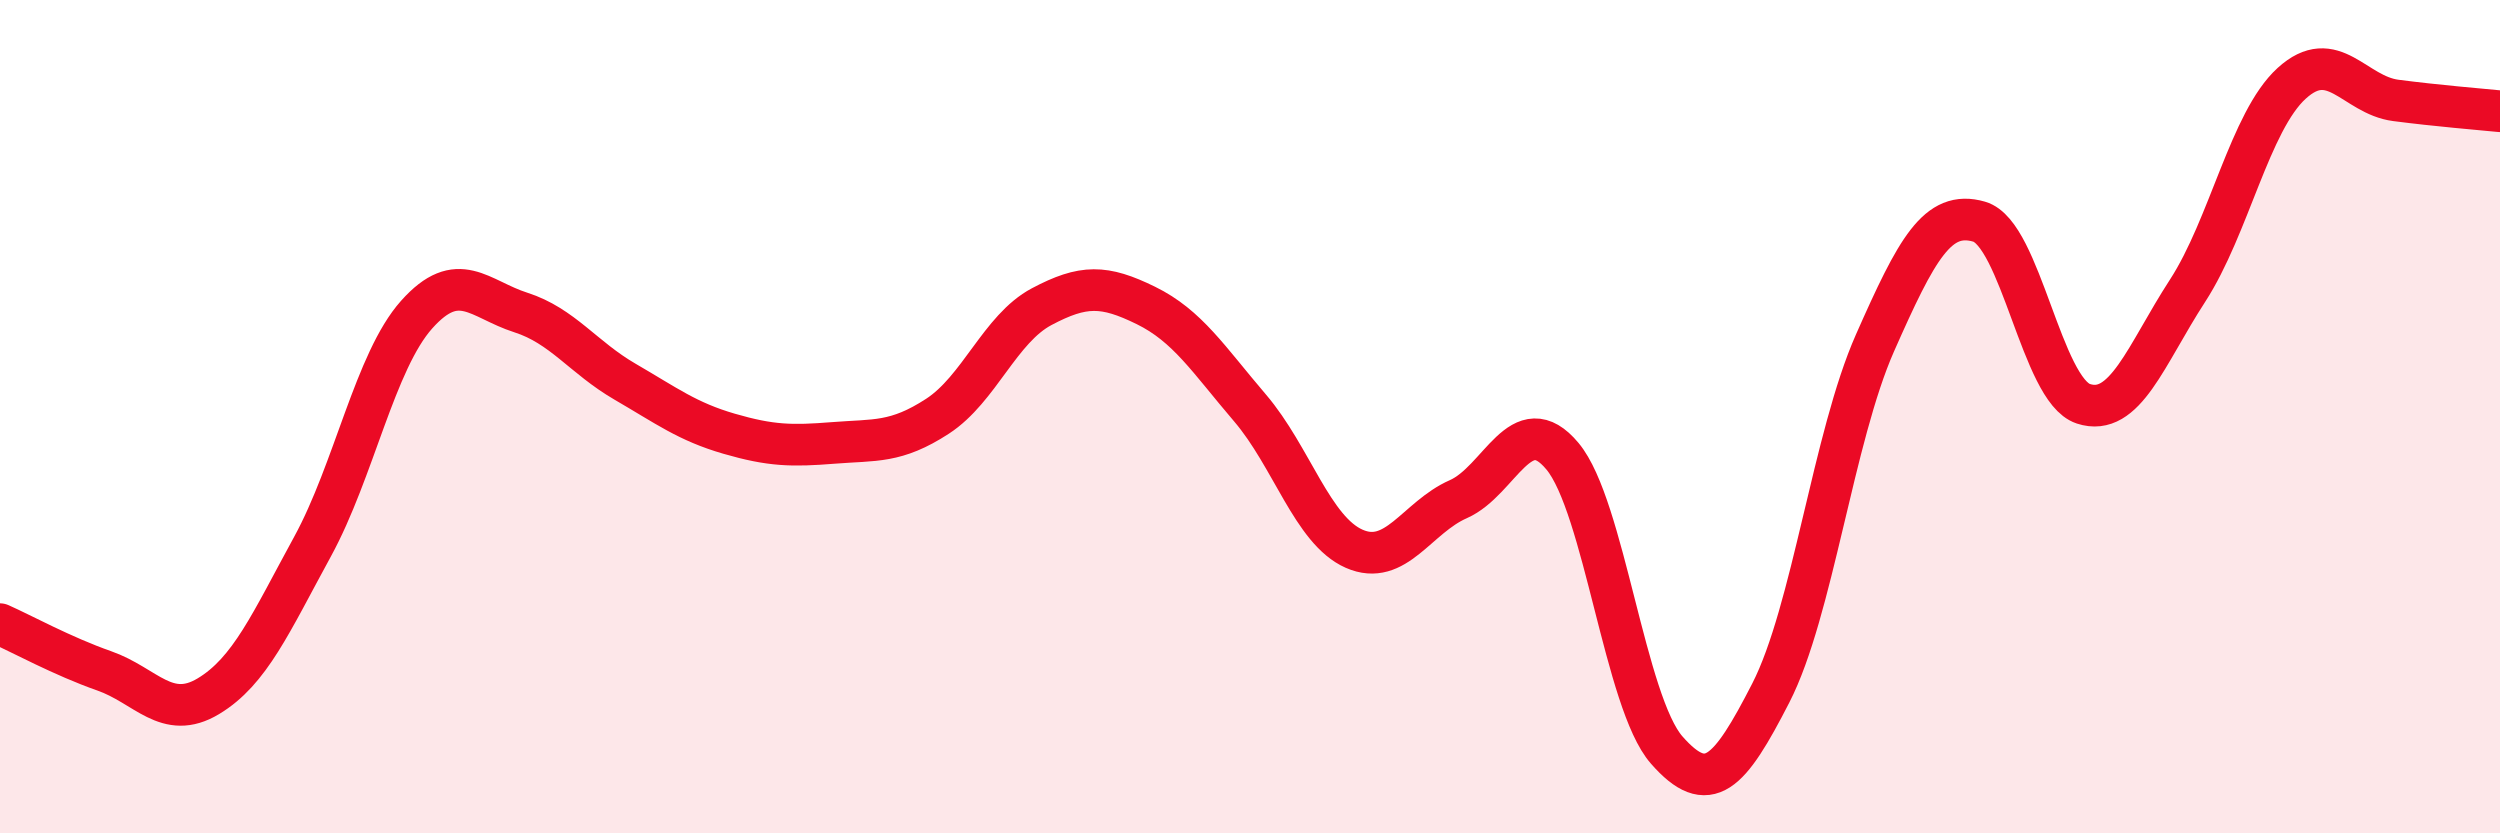
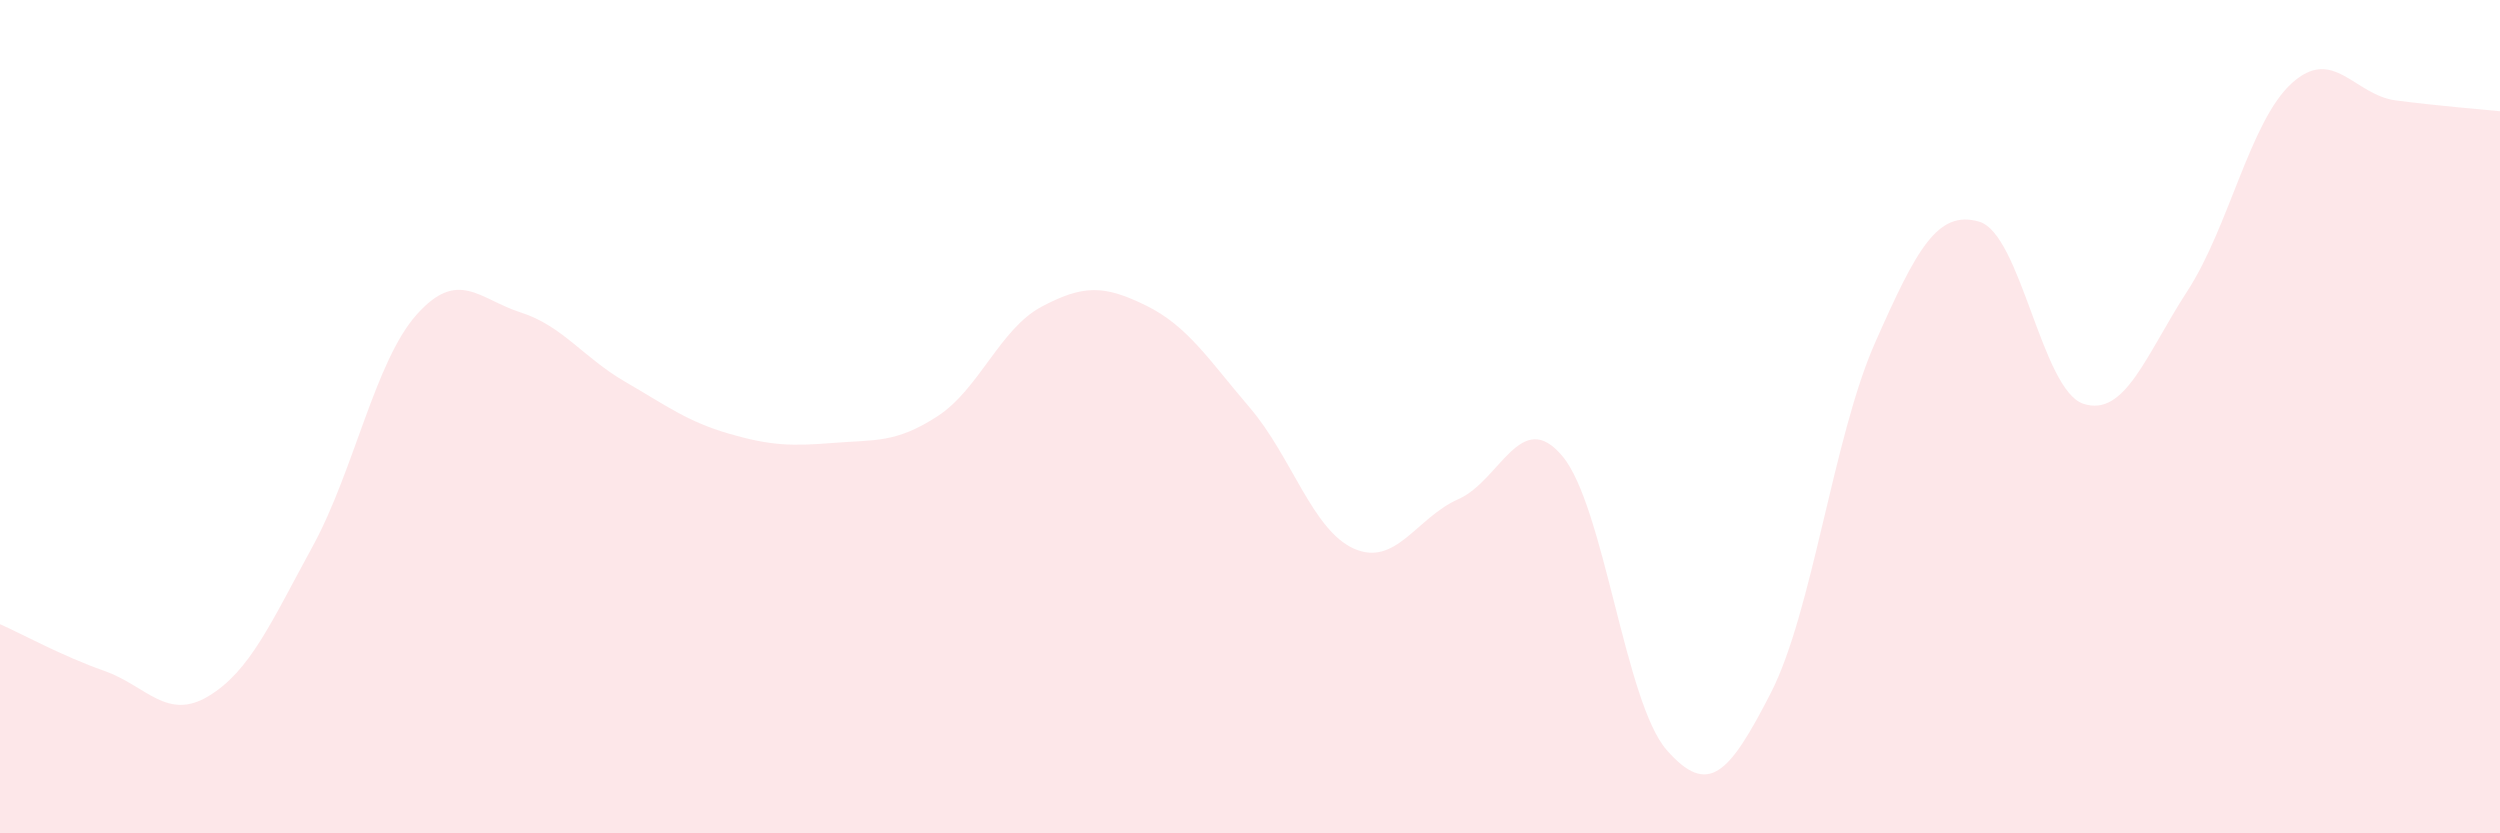
<svg xmlns="http://www.w3.org/2000/svg" width="60" height="20" viewBox="0 0 60 20">
  <path d="M 0,14.98 C 0.5,15.2 1.5,15.75 2.5,16.1 C 3.5,16.45 4,17.31 5,16.71 C 6,16.11 6.5,14.95 7.5,13.12 C 8.5,11.29 9,8.67 10,7.55 C 11,6.43 11.5,7.18 12.5,7.5 C 13.5,7.82 14,8.58 15,9.16 C 16,9.74 16.5,10.12 17.5,10.41 C 18.5,10.7 19,10.71 20,10.63 C 21,10.55 21.5,10.64 22.5,9.99 C 23.5,9.34 24,7.89 25,7.36 C 26,6.83 26.5,6.84 27.5,7.33 C 28.5,7.82 29,8.62 30,9.79 C 31,10.96 31.5,12.73 32.5,13.17 C 33.5,13.61 34,12.42 35,11.98 C 36,11.54 36.5,9.75 37.5,10.95 C 38.5,12.15 39,16.86 40,18 C 41,19.14 41.5,18.58 42.5,16.63 C 43.5,14.68 44,10.49 45,8.23 C 46,5.97 46.5,5.03 47.5,5.32 C 48.5,5.61 49,9.36 50,9.69 C 51,10.02 51.5,8.52 52.5,6.98 C 53.5,5.44 54,2.91 55,2 C 56,1.09 56.5,2.28 57.5,2.41 C 58.5,2.54 59.5,2.62 60,2.67L60 20L0 20Z" fill="#EB0A25" opacity="0.1" stroke-linecap="round" stroke-linejoin="round" />
-   <path d="M 0,14.98 C 0.5,15.2 1.5,15.75 2.5,16.1 C 3.5,16.45 4,17.31 5,16.71 C 6,16.11 6.5,14.95 7.5,13.12 C 8.5,11.29 9,8.67 10,7.55 C 11,6.43 11.5,7.18 12.5,7.5 C 13.5,7.82 14,8.58 15,9.16 C 16,9.74 16.5,10.12 17.5,10.41 C 18.5,10.7 19,10.71 20,10.63 C 21,10.55 21.5,10.64 22.5,9.99 C 23.5,9.34 24,7.89 25,7.36 C 26,6.83 26.5,6.84 27.5,7.33 C 28.5,7.82 29,8.62 30,9.79 C 31,10.96 31.5,12.73 32.5,13.17 C 33.5,13.61 34,12.42 35,11.98 C 36,11.54 36.5,9.75 37.5,10.95 C 38.5,12.15 39,16.86 40,18 C 41,19.14 41.5,18.58 42.5,16.63 C 43.5,14.68 44,10.49 45,8.23 C 46,5.97 46.5,5.03 47.5,5.32 C 48.5,5.61 49,9.36 50,9.69 C 51,10.02 51.5,8.52 52.5,6.98 C 53.5,5.44 54,2.91 55,2 C 56,1.09 56.5,2.28 57.5,2.41 C 58.5,2.54 59.5,2.62 60,2.67" stroke="#EB0A25" stroke-width="1" fill="none" stroke-linecap="round" stroke-linejoin="round" />
</svg>